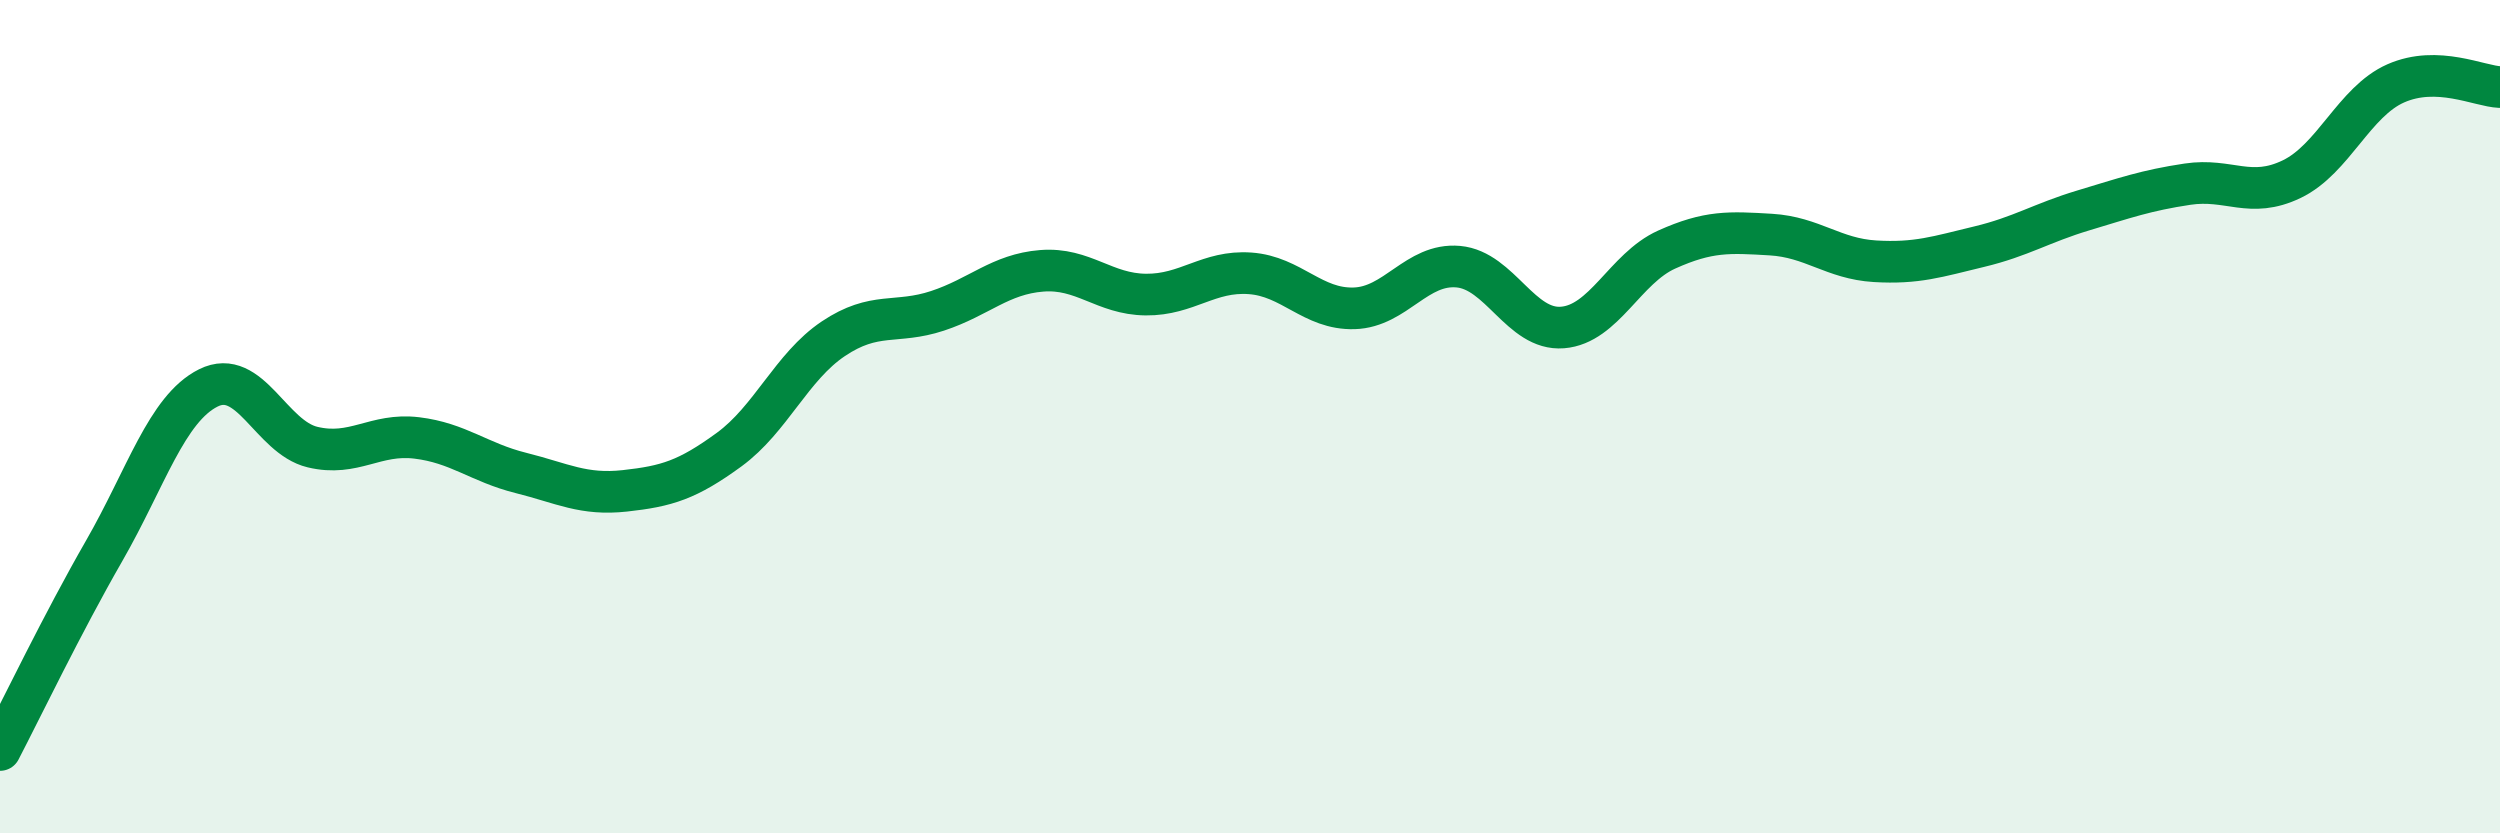
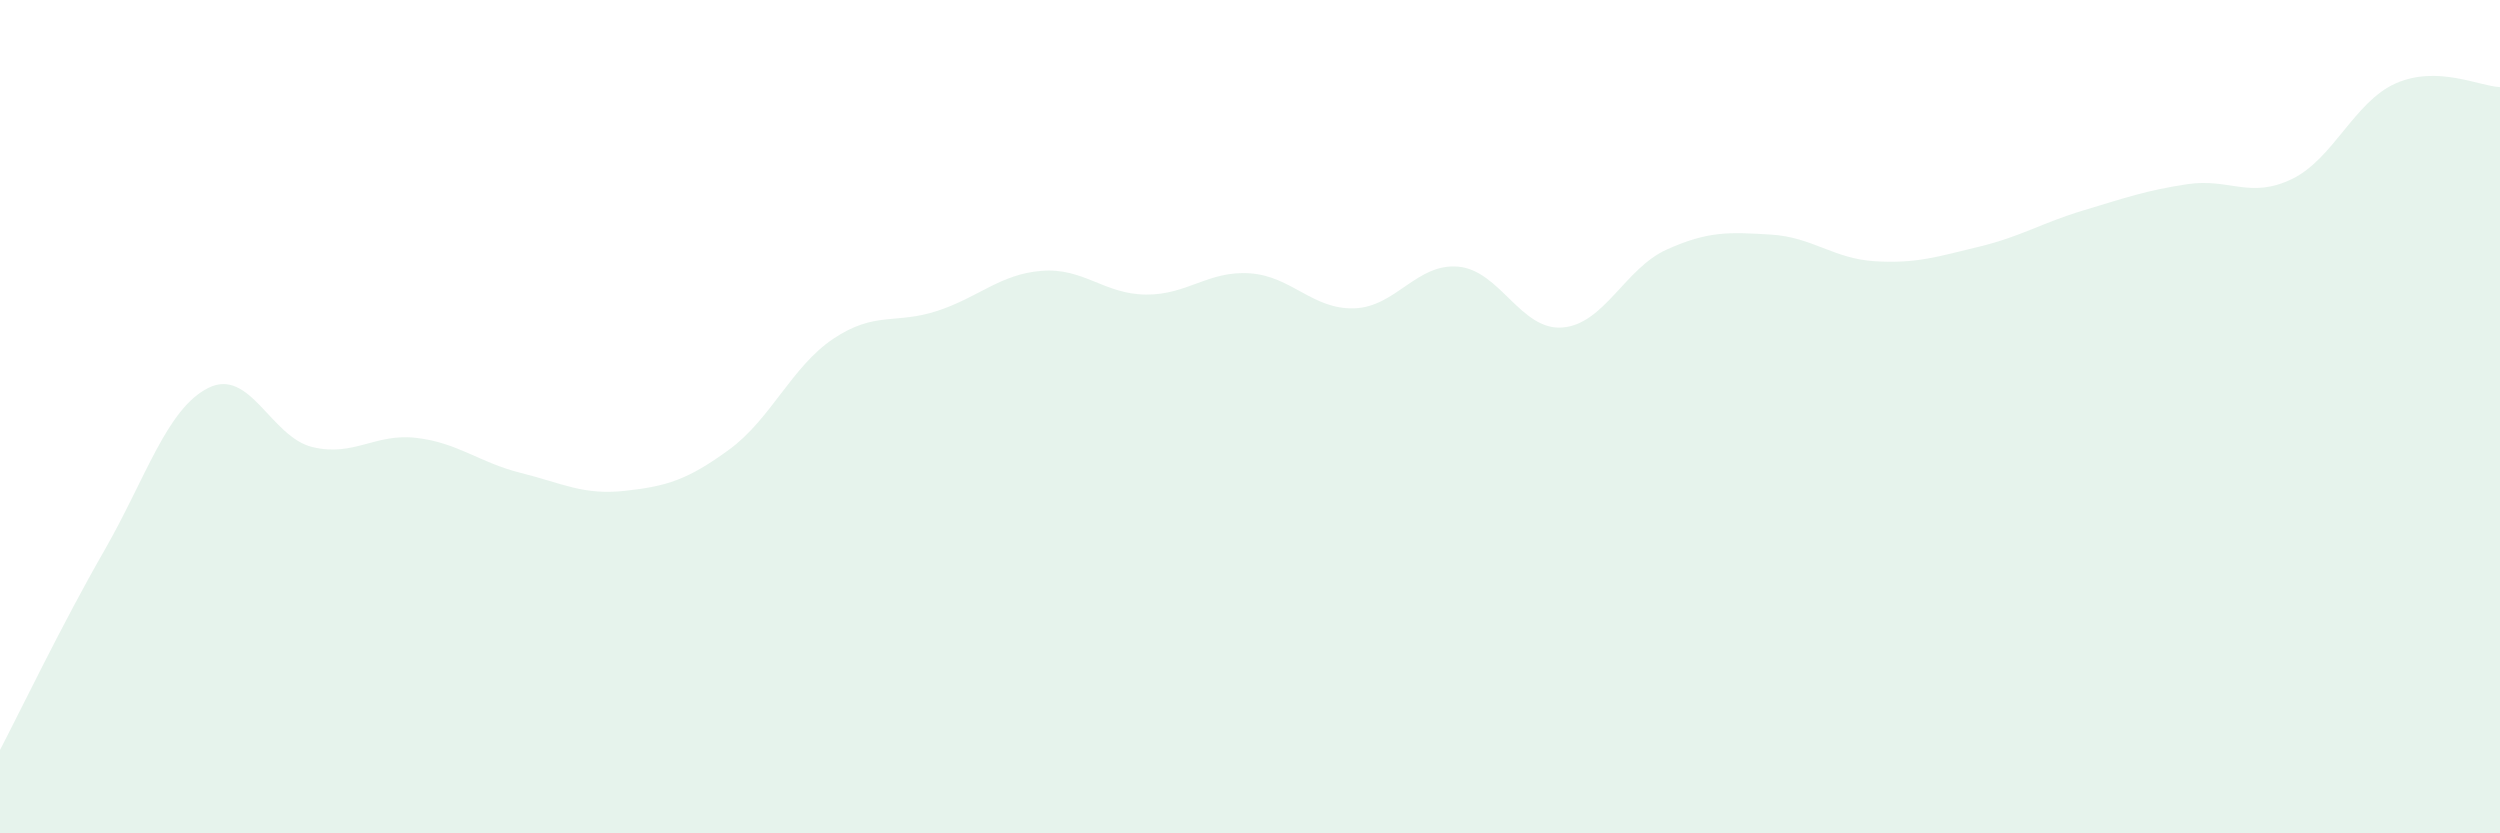
<svg xmlns="http://www.w3.org/2000/svg" width="60" height="20" viewBox="0 0 60 20">
  <path d="M 0,18 C 0.5,17.04 1.5,14.96 2.5,13.22 C 3.5,11.48 4,9.81 5,9.31 C 6,8.81 6.5,10.49 7.5,10.73 C 8.5,10.97 9,10.39 10,10.51 C 11,10.63 11.5,11.1 12.5,11.35 C 13.5,11.6 14,11.89 15,11.78 C 16,11.67 16.5,11.52 17.5,10.79 C 18.5,10.06 19,8.8 20,8.13 C 21,7.46 21.5,7.79 22.5,7.46 C 23.5,7.13 24,6.58 25,6.5 C 26,6.42 26.5,7.06 27.5,7.07 C 28.5,7.08 29,6.49 30,6.56 C 31,6.63 31.5,7.43 32.5,7.4 C 33.5,7.37 34,6.31 35,6.4 C 36,6.49 36.5,7.94 37.5,7.86 C 38.5,7.78 39,6.44 40,5.99 C 41,5.54 41.5,5.57 42.5,5.63 C 43.5,5.69 44,6.21 45,6.27 C 46,6.33 46.5,6.16 47.5,5.92 C 48.5,5.68 49,5.35 50,5.05 C 51,4.75 51.5,4.57 52.5,4.42 C 53.5,4.27 54,4.78 55,4.3 C 56,3.82 56.5,2.44 57.5,2 C 58.5,1.56 59.5,2.07 60,2.09L60 20L0 20Z" fill="#008740" opacity="0.1" stroke-linecap="round" stroke-linejoin="round" />
-   <path d="M 0,18 C 0.5,17.04 1.5,14.96 2.5,13.22 C 3.5,11.48 4,9.81 5,9.31 C 6,8.81 6.5,10.49 7.5,10.73 C 8.5,10.97 9,10.39 10,10.51 C 11,10.63 11.5,11.1 12.5,11.35 C 13.5,11.6 14,11.89 15,11.78 C 16,11.67 16.5,11.52 17.5,10.79 C 18.5,10.06 19,8.8 20,8.13 C 21,7.46 21.5,7.79 22.5,7.46 C 23.5,7.13 24,6.58 25,6.5 C 26,6.42 26.5,7.06 27.5,7.07 C 28.5,7.08 29,6.49 30,6.56 C 31,6.63 31.5,7.43 32.5,7.4 C 33.5,7.37 34,6.31 35,6.4 C 36,6.49 36.5,7.94 37.5,7.86 C 38.5,7.78 39,6.44 40,5.99 C 41,5.54 41.5,5.57 42.5,5.63 C 43.5,5.69 44,6.21 45,6.27 C 46,6.33 46.5,6.16 47.5,5.92 C 48.5,5.68 49,5.35 50,5.05 C 51,4.75 51.5,4.57 52.5,4.42 C 53.5,4.27 54,4.78 55,4.3 C 56,3.82 56.5,2.44 57.5,2 C 58.5,1.56 59.5,2.07 60,2.09" stroke="#008740" stroke-width="1" fill="none" stroke-linecap="round" stroke-linejoin="round" />
</svg>